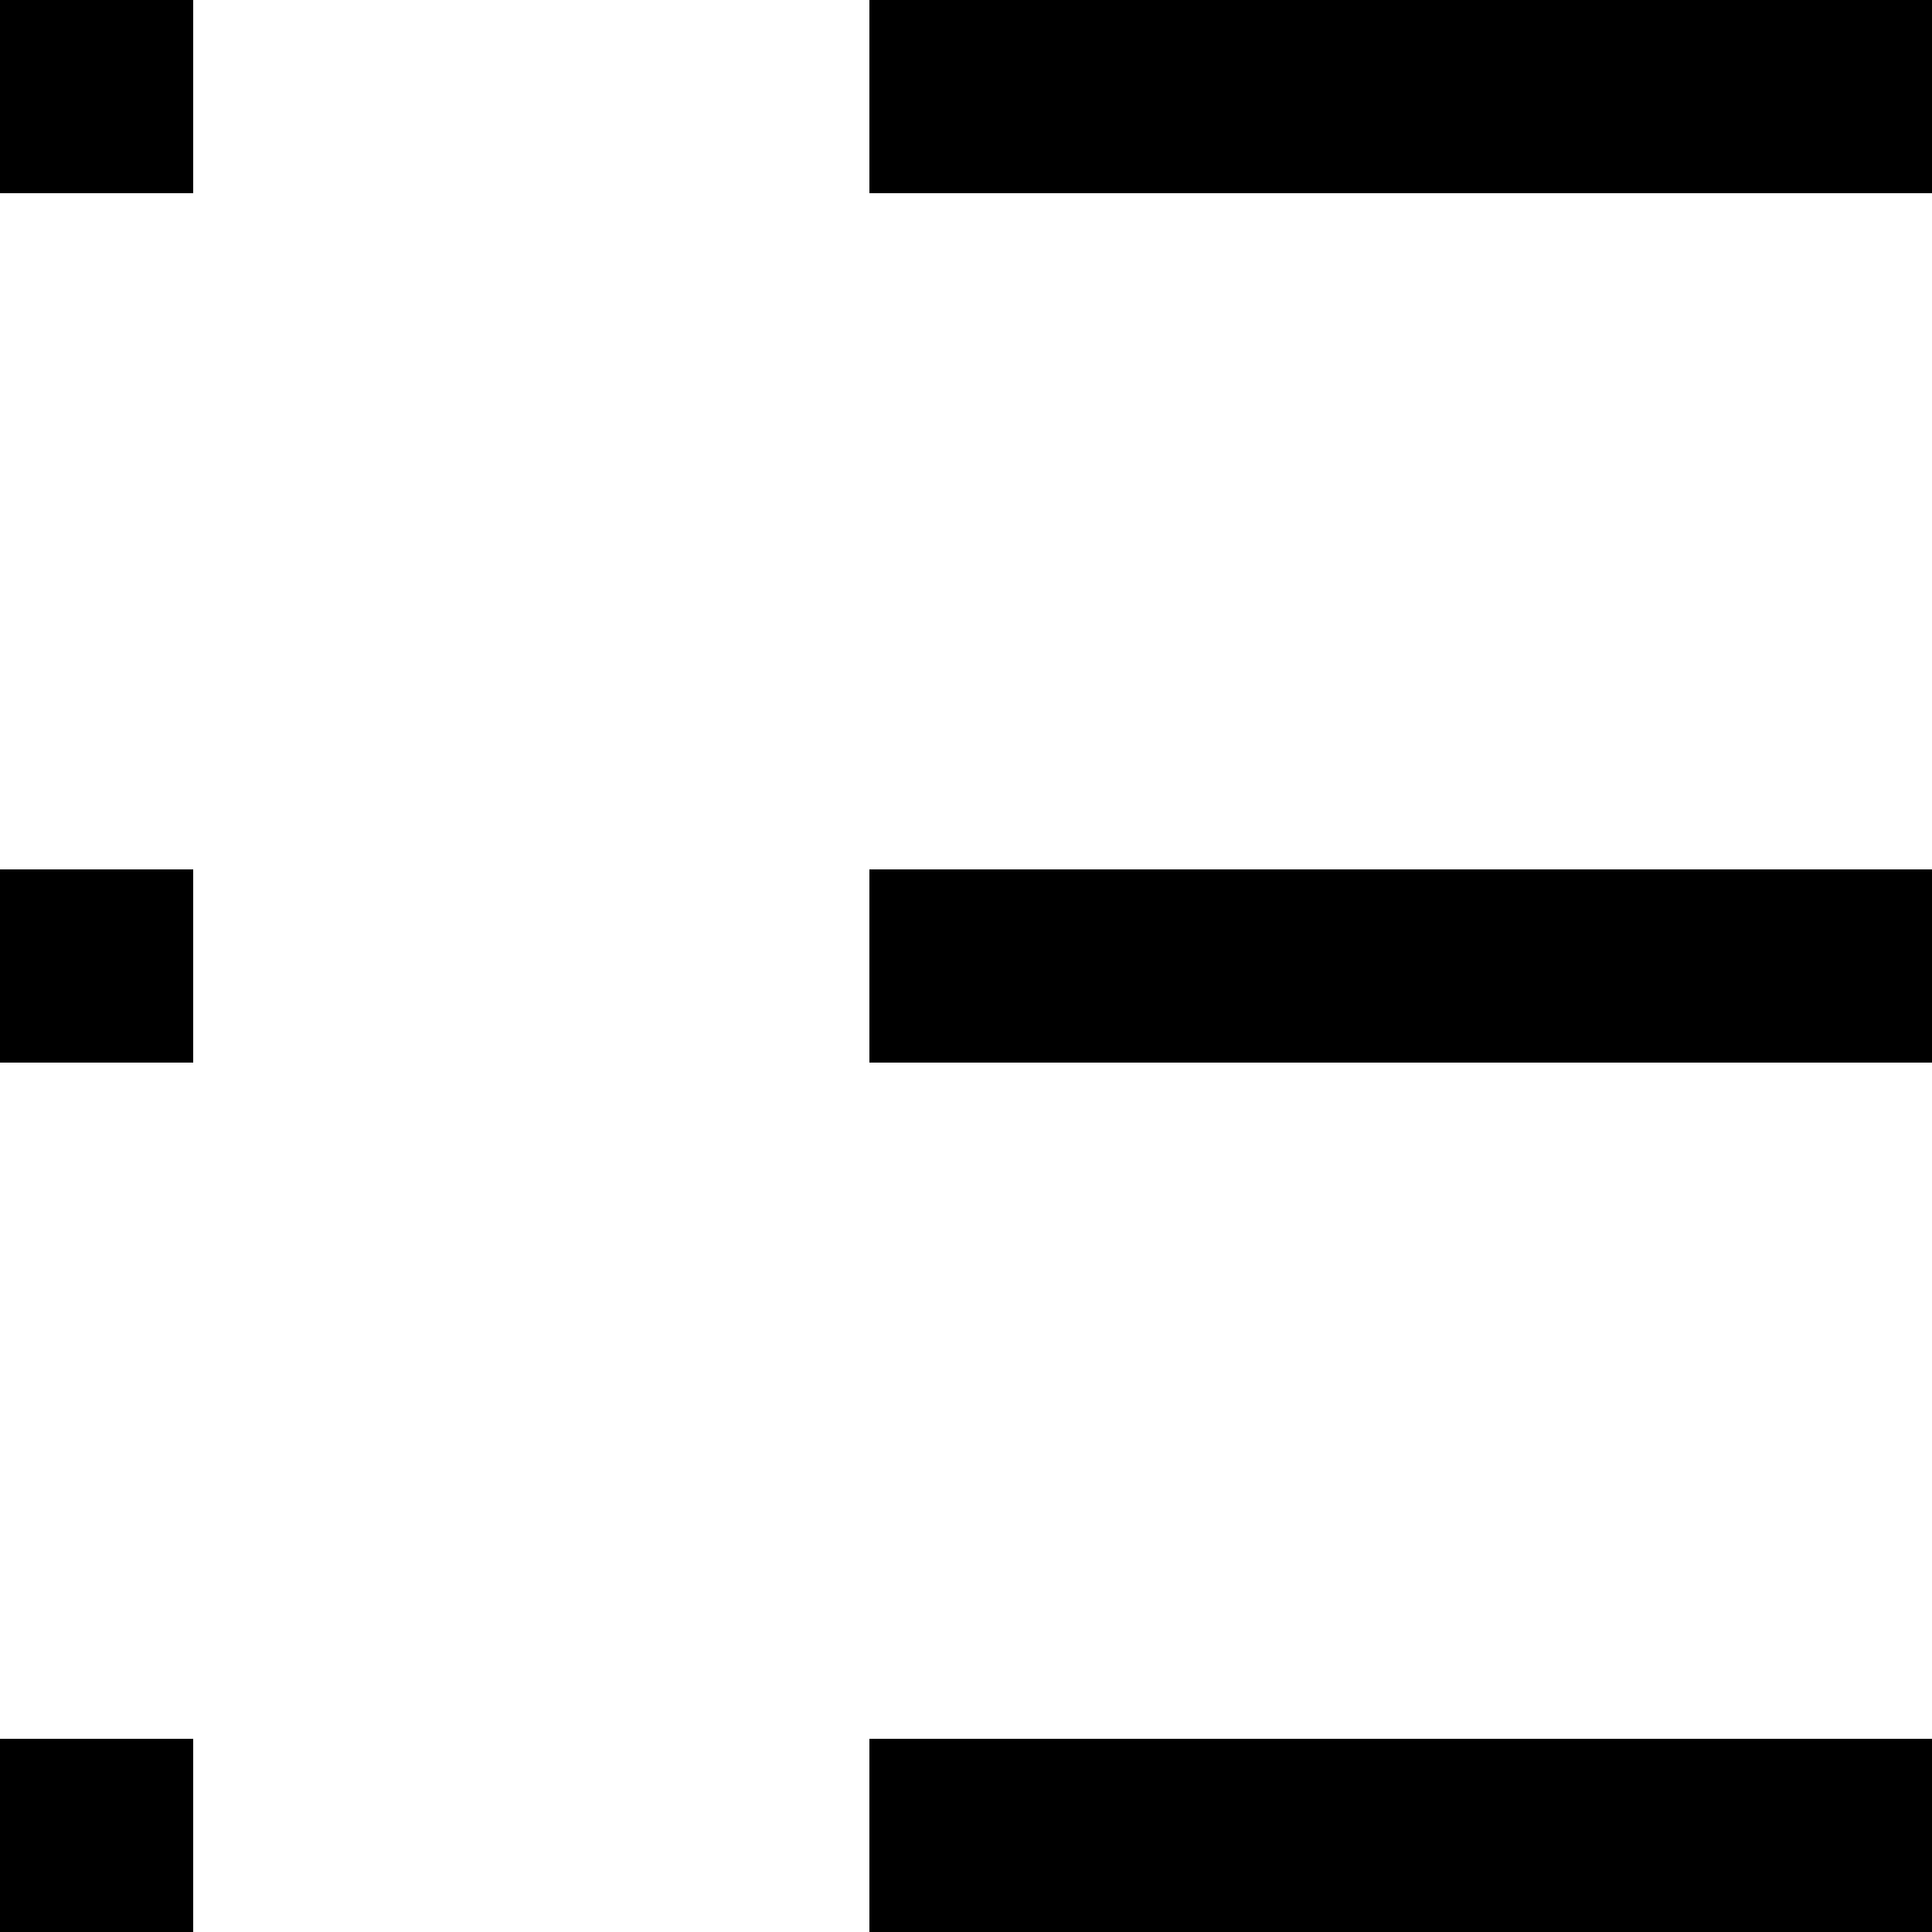
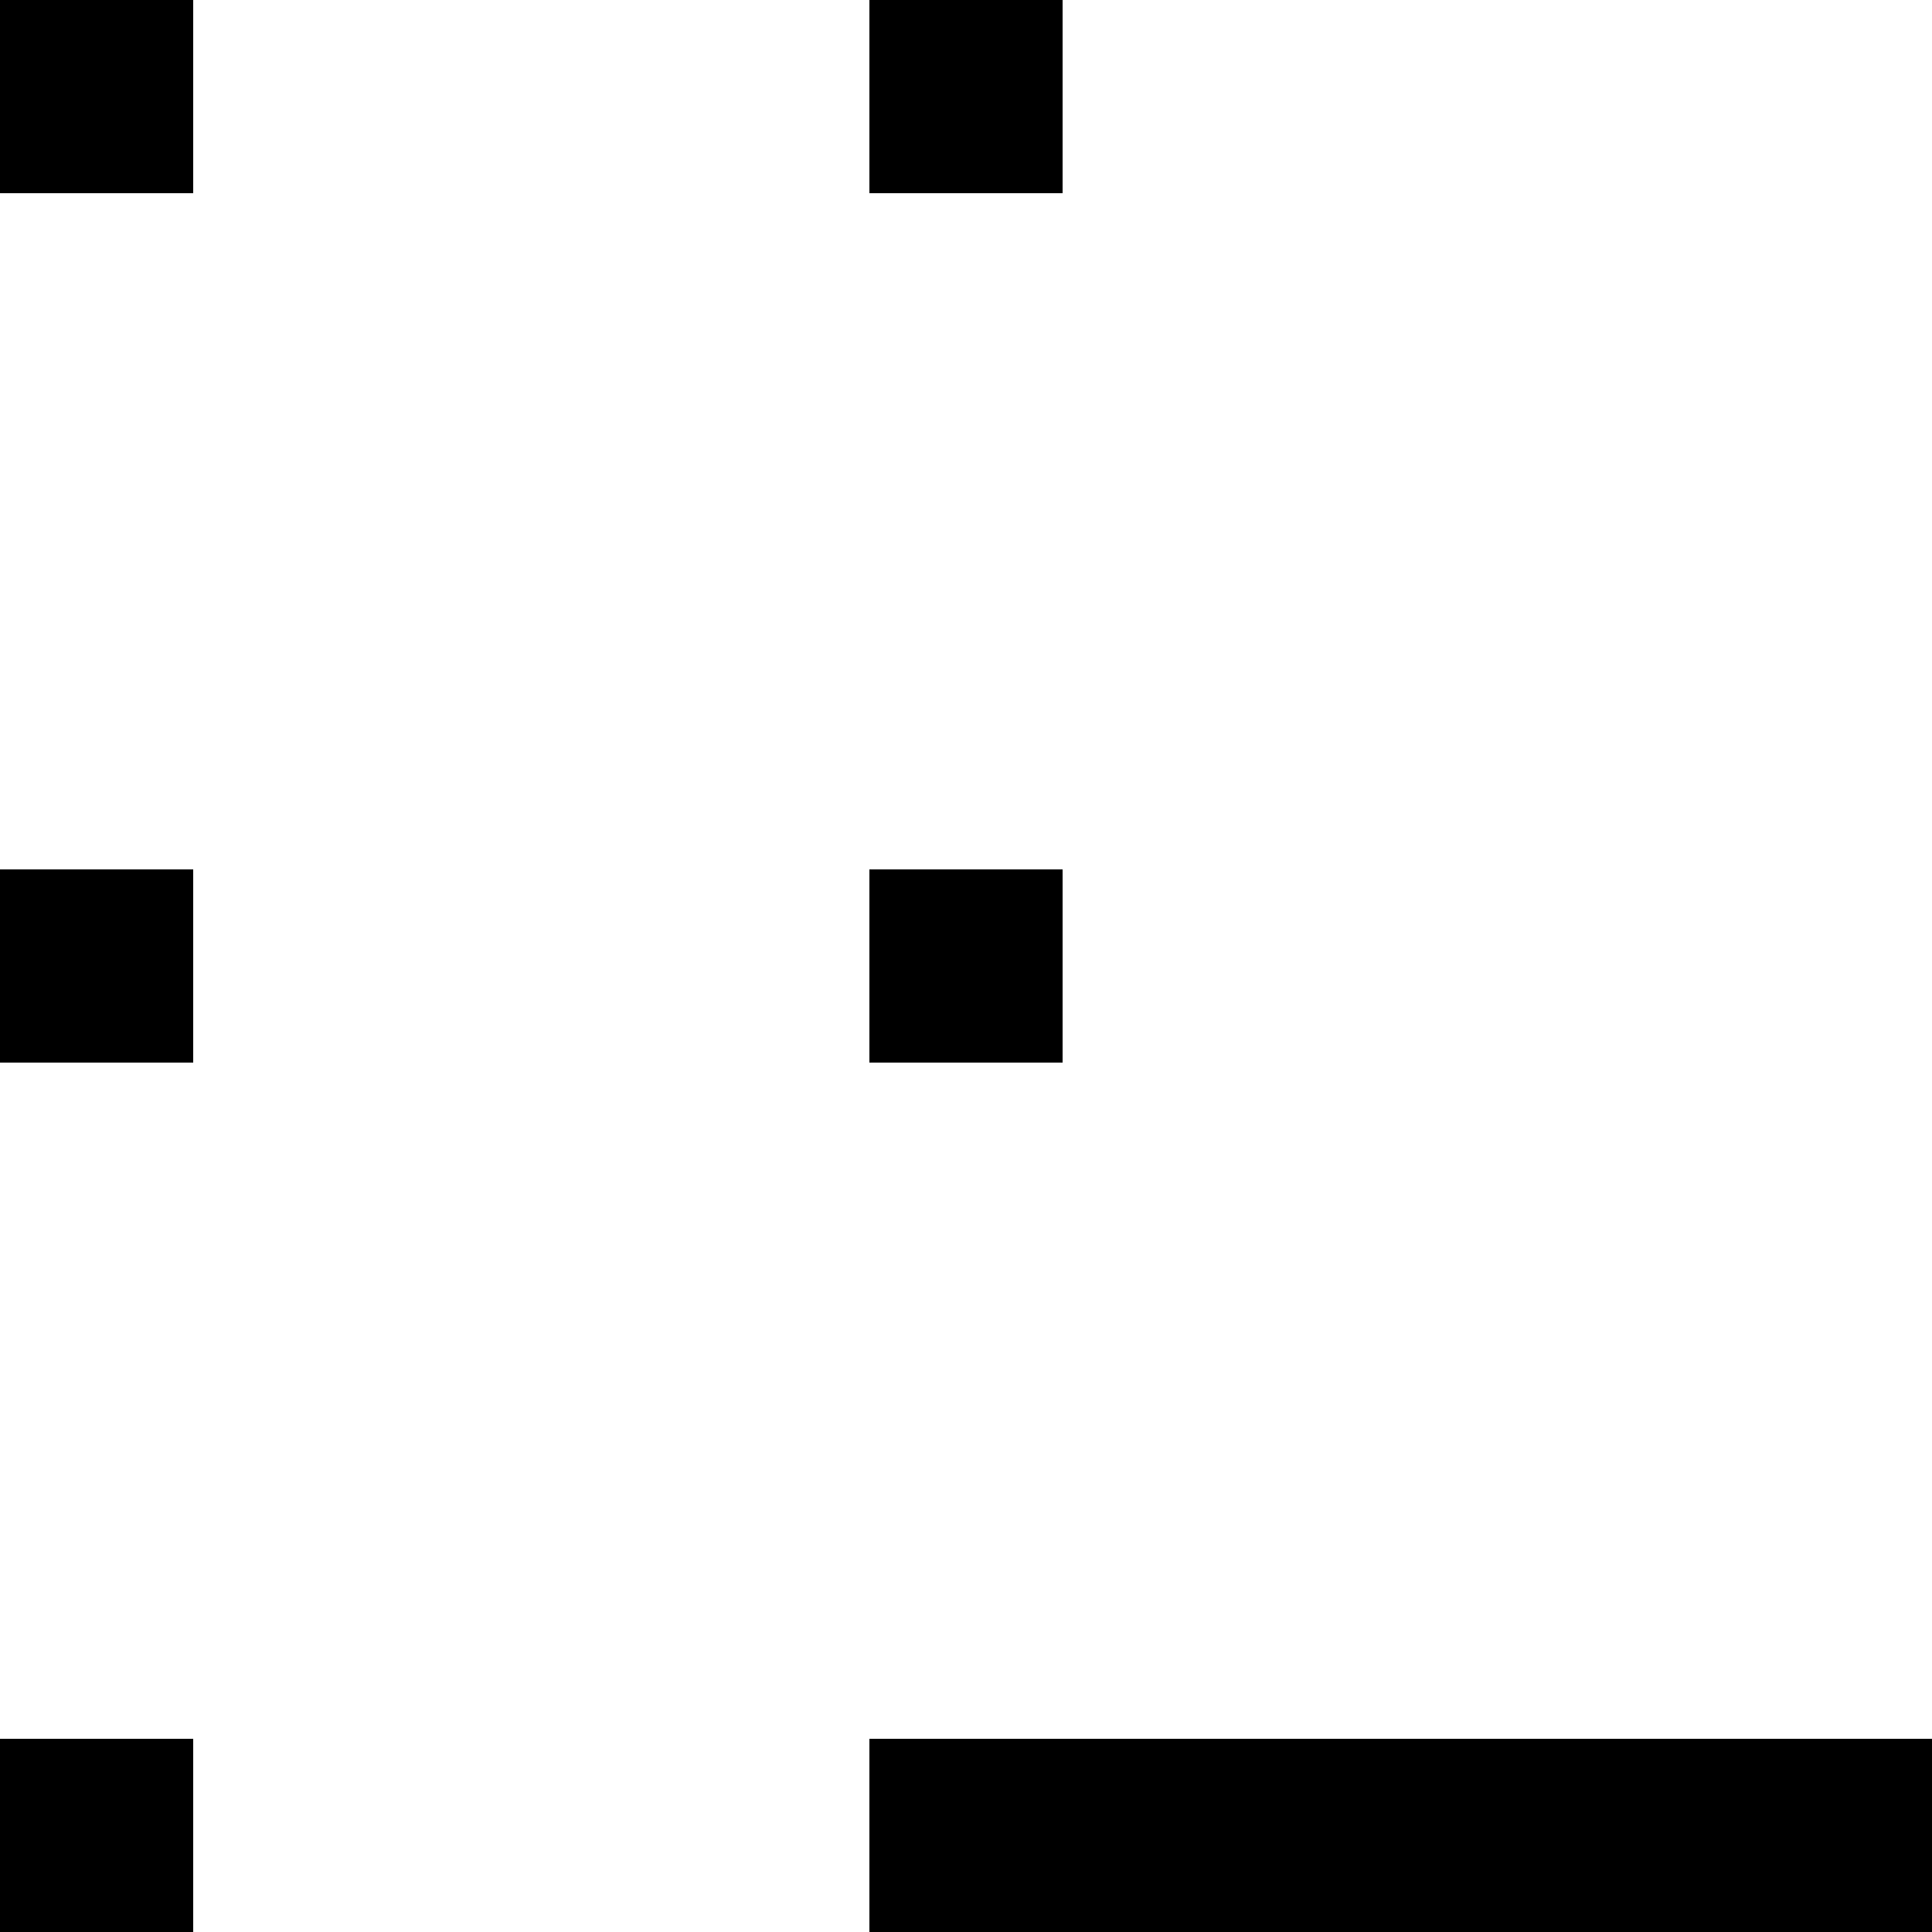
<svg xmlns="http://www.w3.org/2000/svg" version="1.1" id="Layer_2" x="0px" y="0px" viewBox="0 0 20 20" style="enable-background:new 0 0 20 20;" xml:space="preserve">
  <linearGradient id="view-active" x1="0%" y1="0%" x2="100%" y2="100%">
    <stop offset="0%" stop-color="#d1da1f" />
    <stop offset="100%" stop-color="#50a339" />
  </linearGradient>
  <rect width="2" height="2" />
-   <rect x="11" width="9" height="2" />
  <rect x="9" width="2" height="2" />
  <rect y="9" width="2" height="2" />
-   <rect x="11" y="9" width="9" height="2" />
  <rect x="9" y="9" width="2" height="2" />
  <rect y="18" width="2" height="2" />
  <rect x="11" y="18" width="9" height="2" />
  <rect x="9" y="18" width="2" height="2" />
</svg>